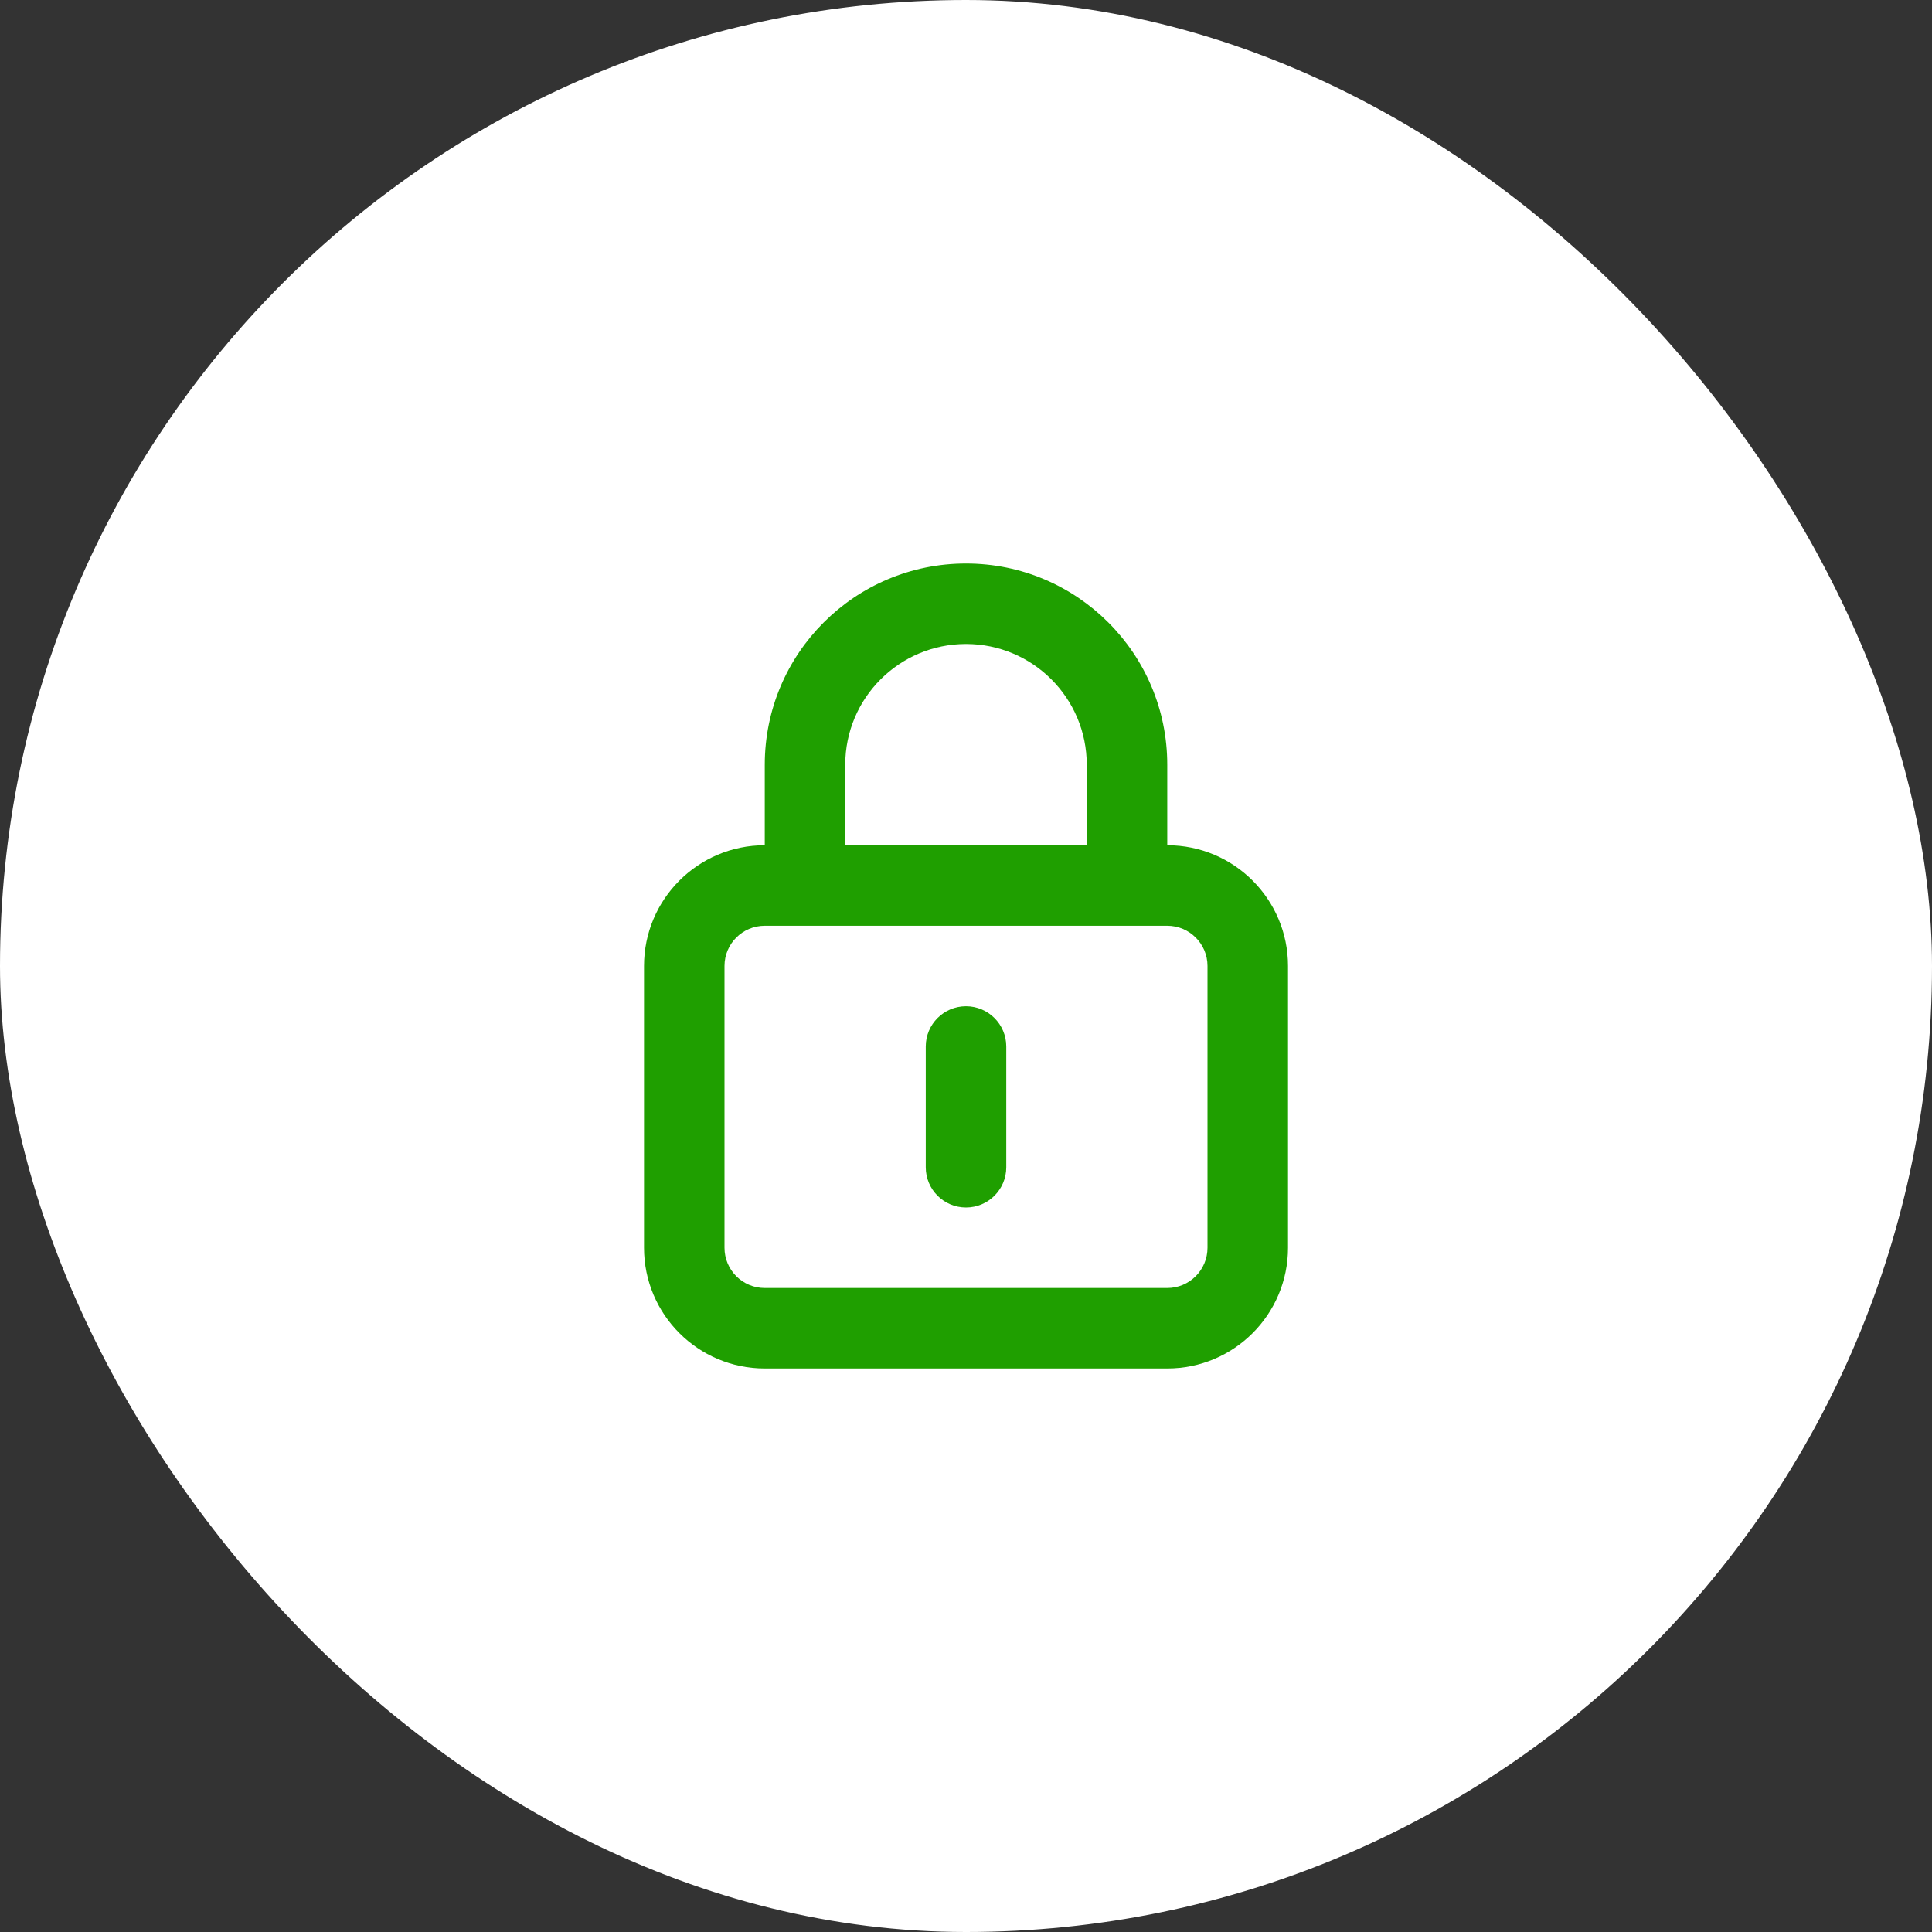
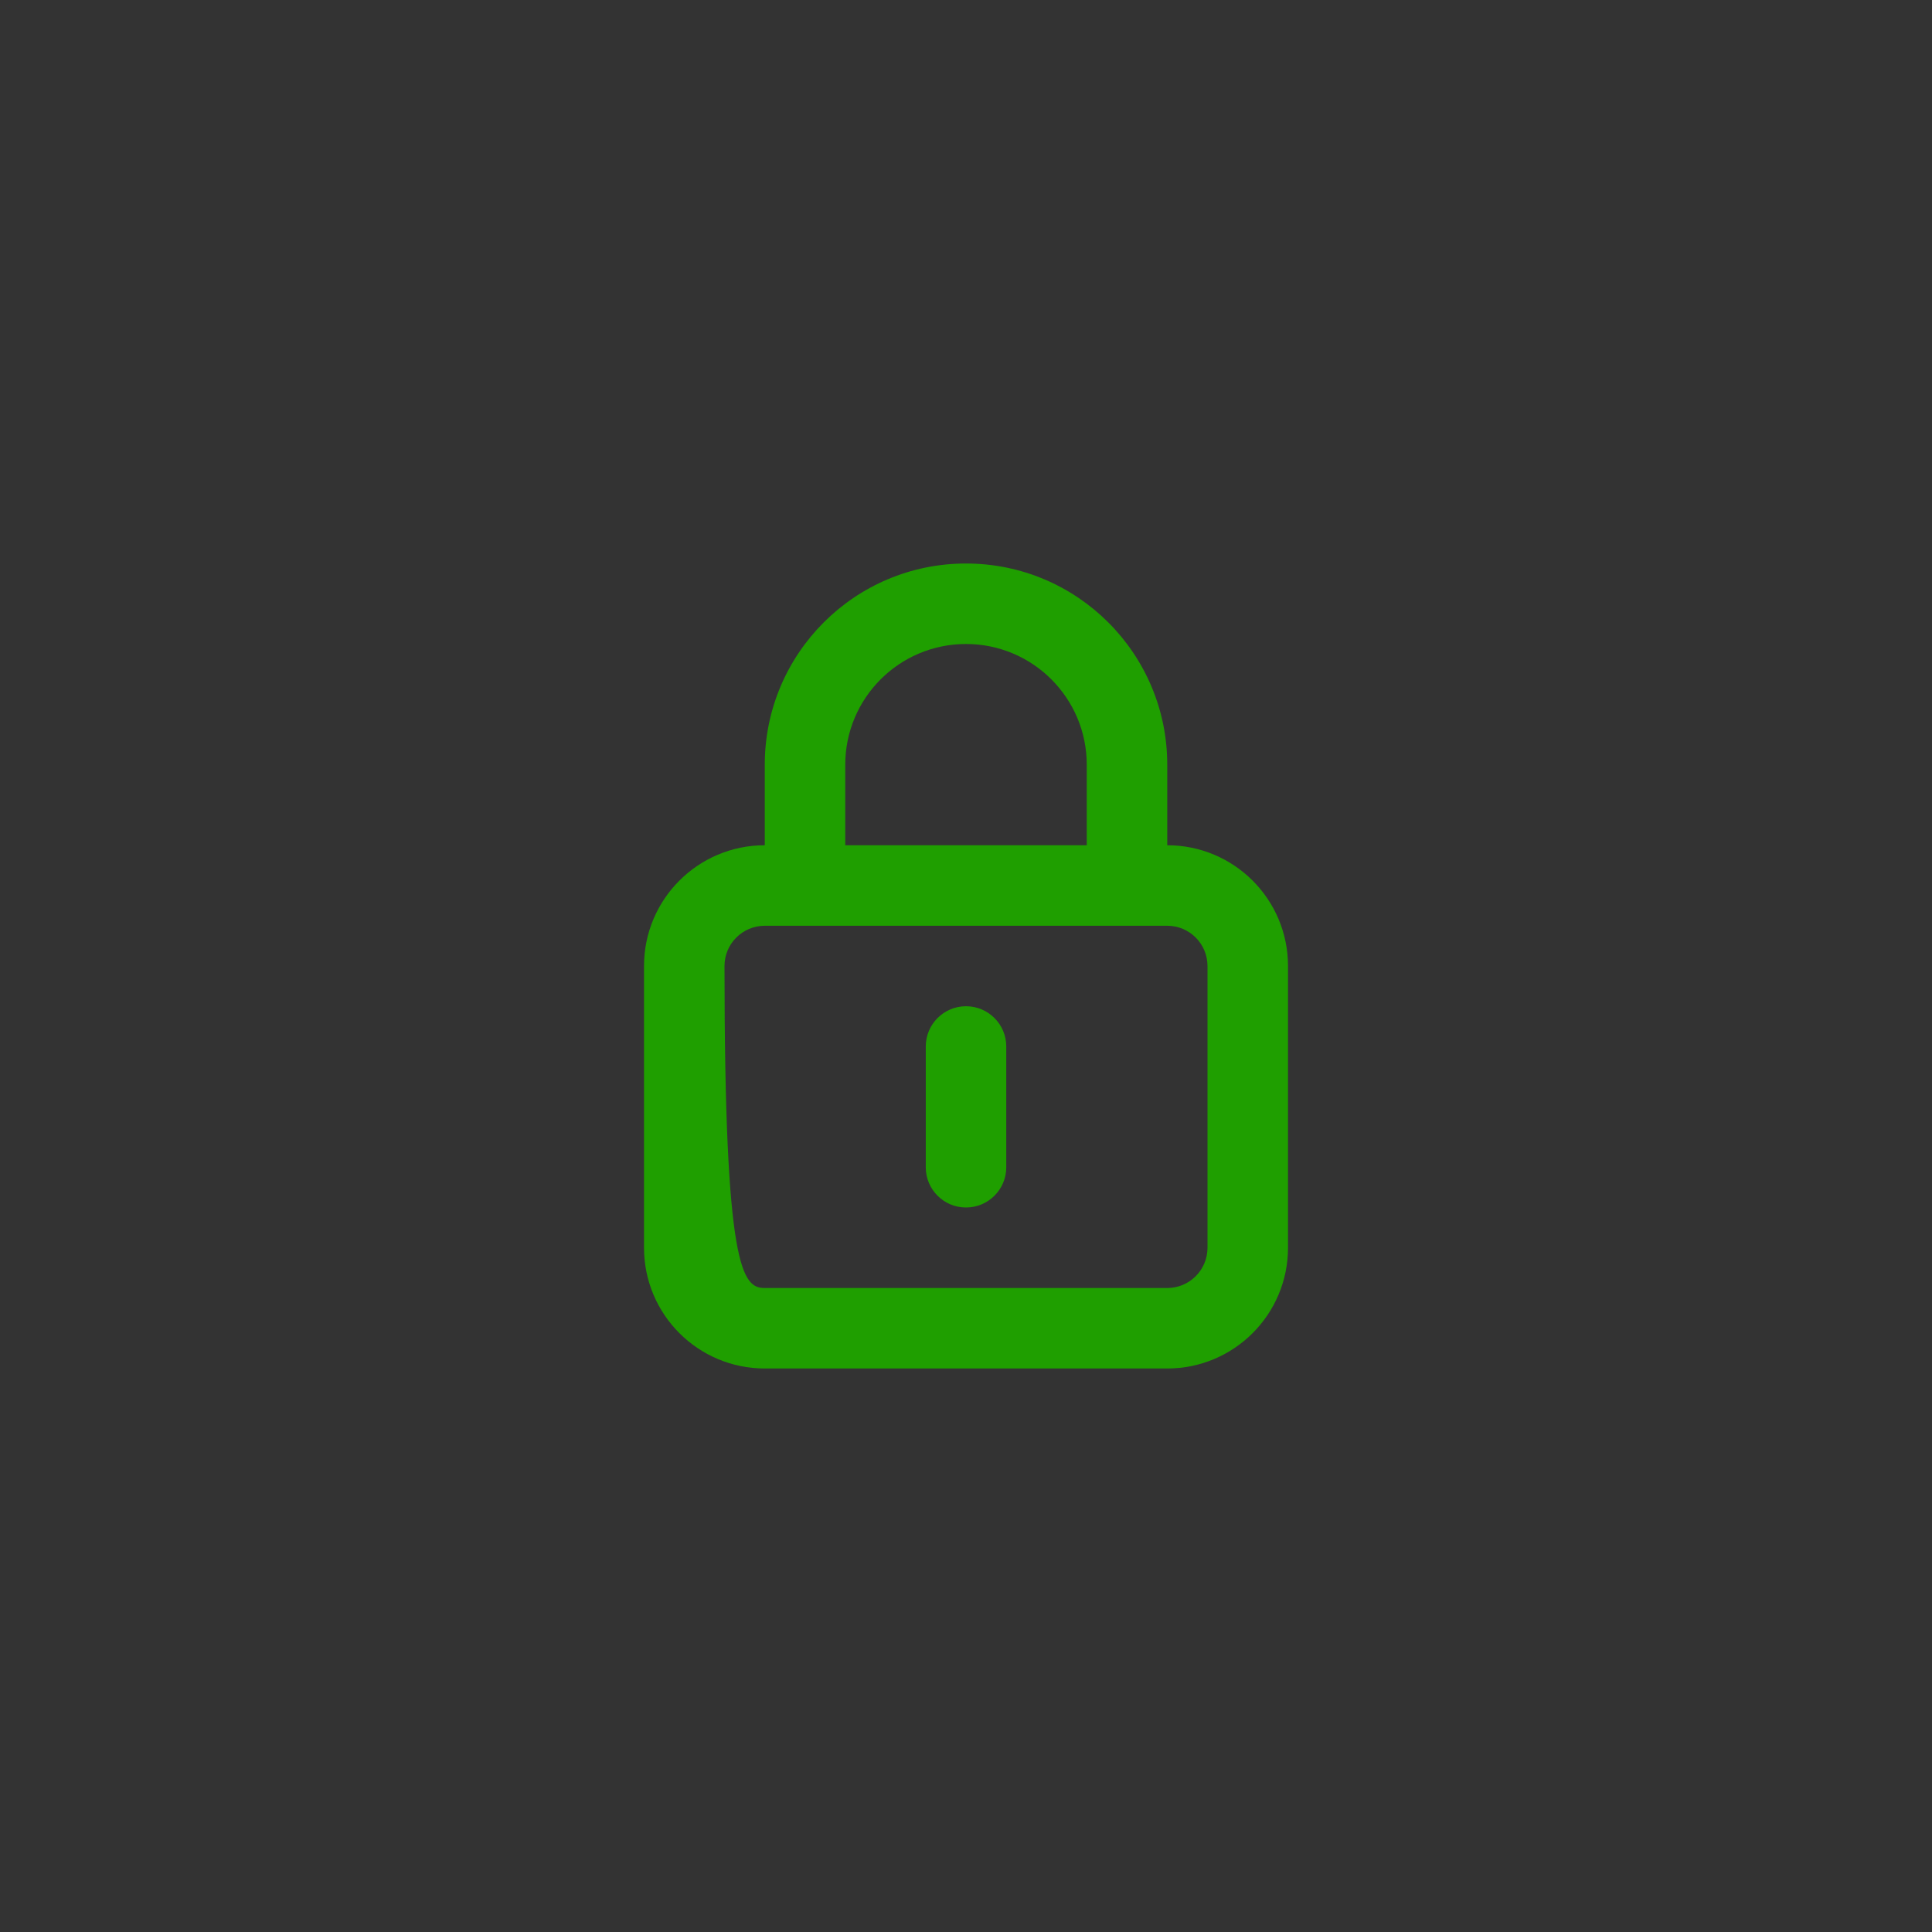
<svg xmlns="http://www.w3.org/2000/svg" width="64" height="64" viewBox="0 0 64 64" fill="none">
  <rect x="0" y="0" width="64" height="64" fill="#333333" stroke="none" />
-   <rect width="64" height="64" rx="32" fill="white" />
-   <path fill-rule="evenodd" clip-rule="evenodd" d="M25.334 25.333C25.334 21.651 28.318 18.667 32 18.667C35.682 18.667 38.667 21.651 38.667 25.333V28C40.876 28 42.667 29.791 42.667 32V41.333C42.667 43.542 40.876 45.333 38.667 45.333H25.334C23.124 45.333 21.334 43.542 21.334 41.333V32C21.334 29.791 23.124 28 25.334 28V25.333ZM25.334 30.667C24.597 30.667 24 31.264 24 32V41.333C24 42.07 24.597 42.667 25.334 42.667H38.667C39.403 42.667 40 42.07 40 41.333V32C40 31.264 39.403 30.667 38.667 30.667H25.334ZM36 28H28V25.333C28 23.124 29.791 21.333 32 21.333C34.209 21.333 36 23.124 36 25.333V28ZM32 33.333C32.736 33.333 33.334 33.93 33.334 34.667V38.667C33.334 39.403 32.736 40 32 40C31.264 40 30.667 39.403 30.667 38.667V34.667C30.667 33.93 31.264 33.333 32 33.333Z" fill="#1F9F00" />
+   <path fill-rule="evenodd" clip-rule="evenodd" d="M25.334 25.333C25.334 21.651 28.318 18.667 32 18.667C35.682 18.667 38.667 21.651 38.667 25.333V28C40.876 28 42.667 29.791 42.667 32V41.333C42.667 43.542 40.876 45.333 38.667 45.333H25.334C23.124 45.333 21.334 43.542 21.334 41.333V32C21.334 29.791 23.124 28 25.334 28V25.333ZM25.334 30.667C24.597 30.667 24 31.264 24 32C24 42.07 24.597 42.667 25.334 42.667H38.667C39.403 42.667 40 42.07 40 41.333V32C40 31.264 39.403 30.667 38.667 30.667H25.334ZM36 28H28V25.333C28 23.124 29.791 21.333 32 21.333C34.209 21.333 36 23.124 36 25.333V28ZM32 33.333C32.736 33.333 33.334 33.93 33.334 34.667V38.667C33.334 39.403 32.736 40 32 40C31.264 40 30.667 39.403 30.667 38.667V34.667C30.667 33.93 31.264 33.333 32 33.333Z" fill="#1F9F00" />
</svg>